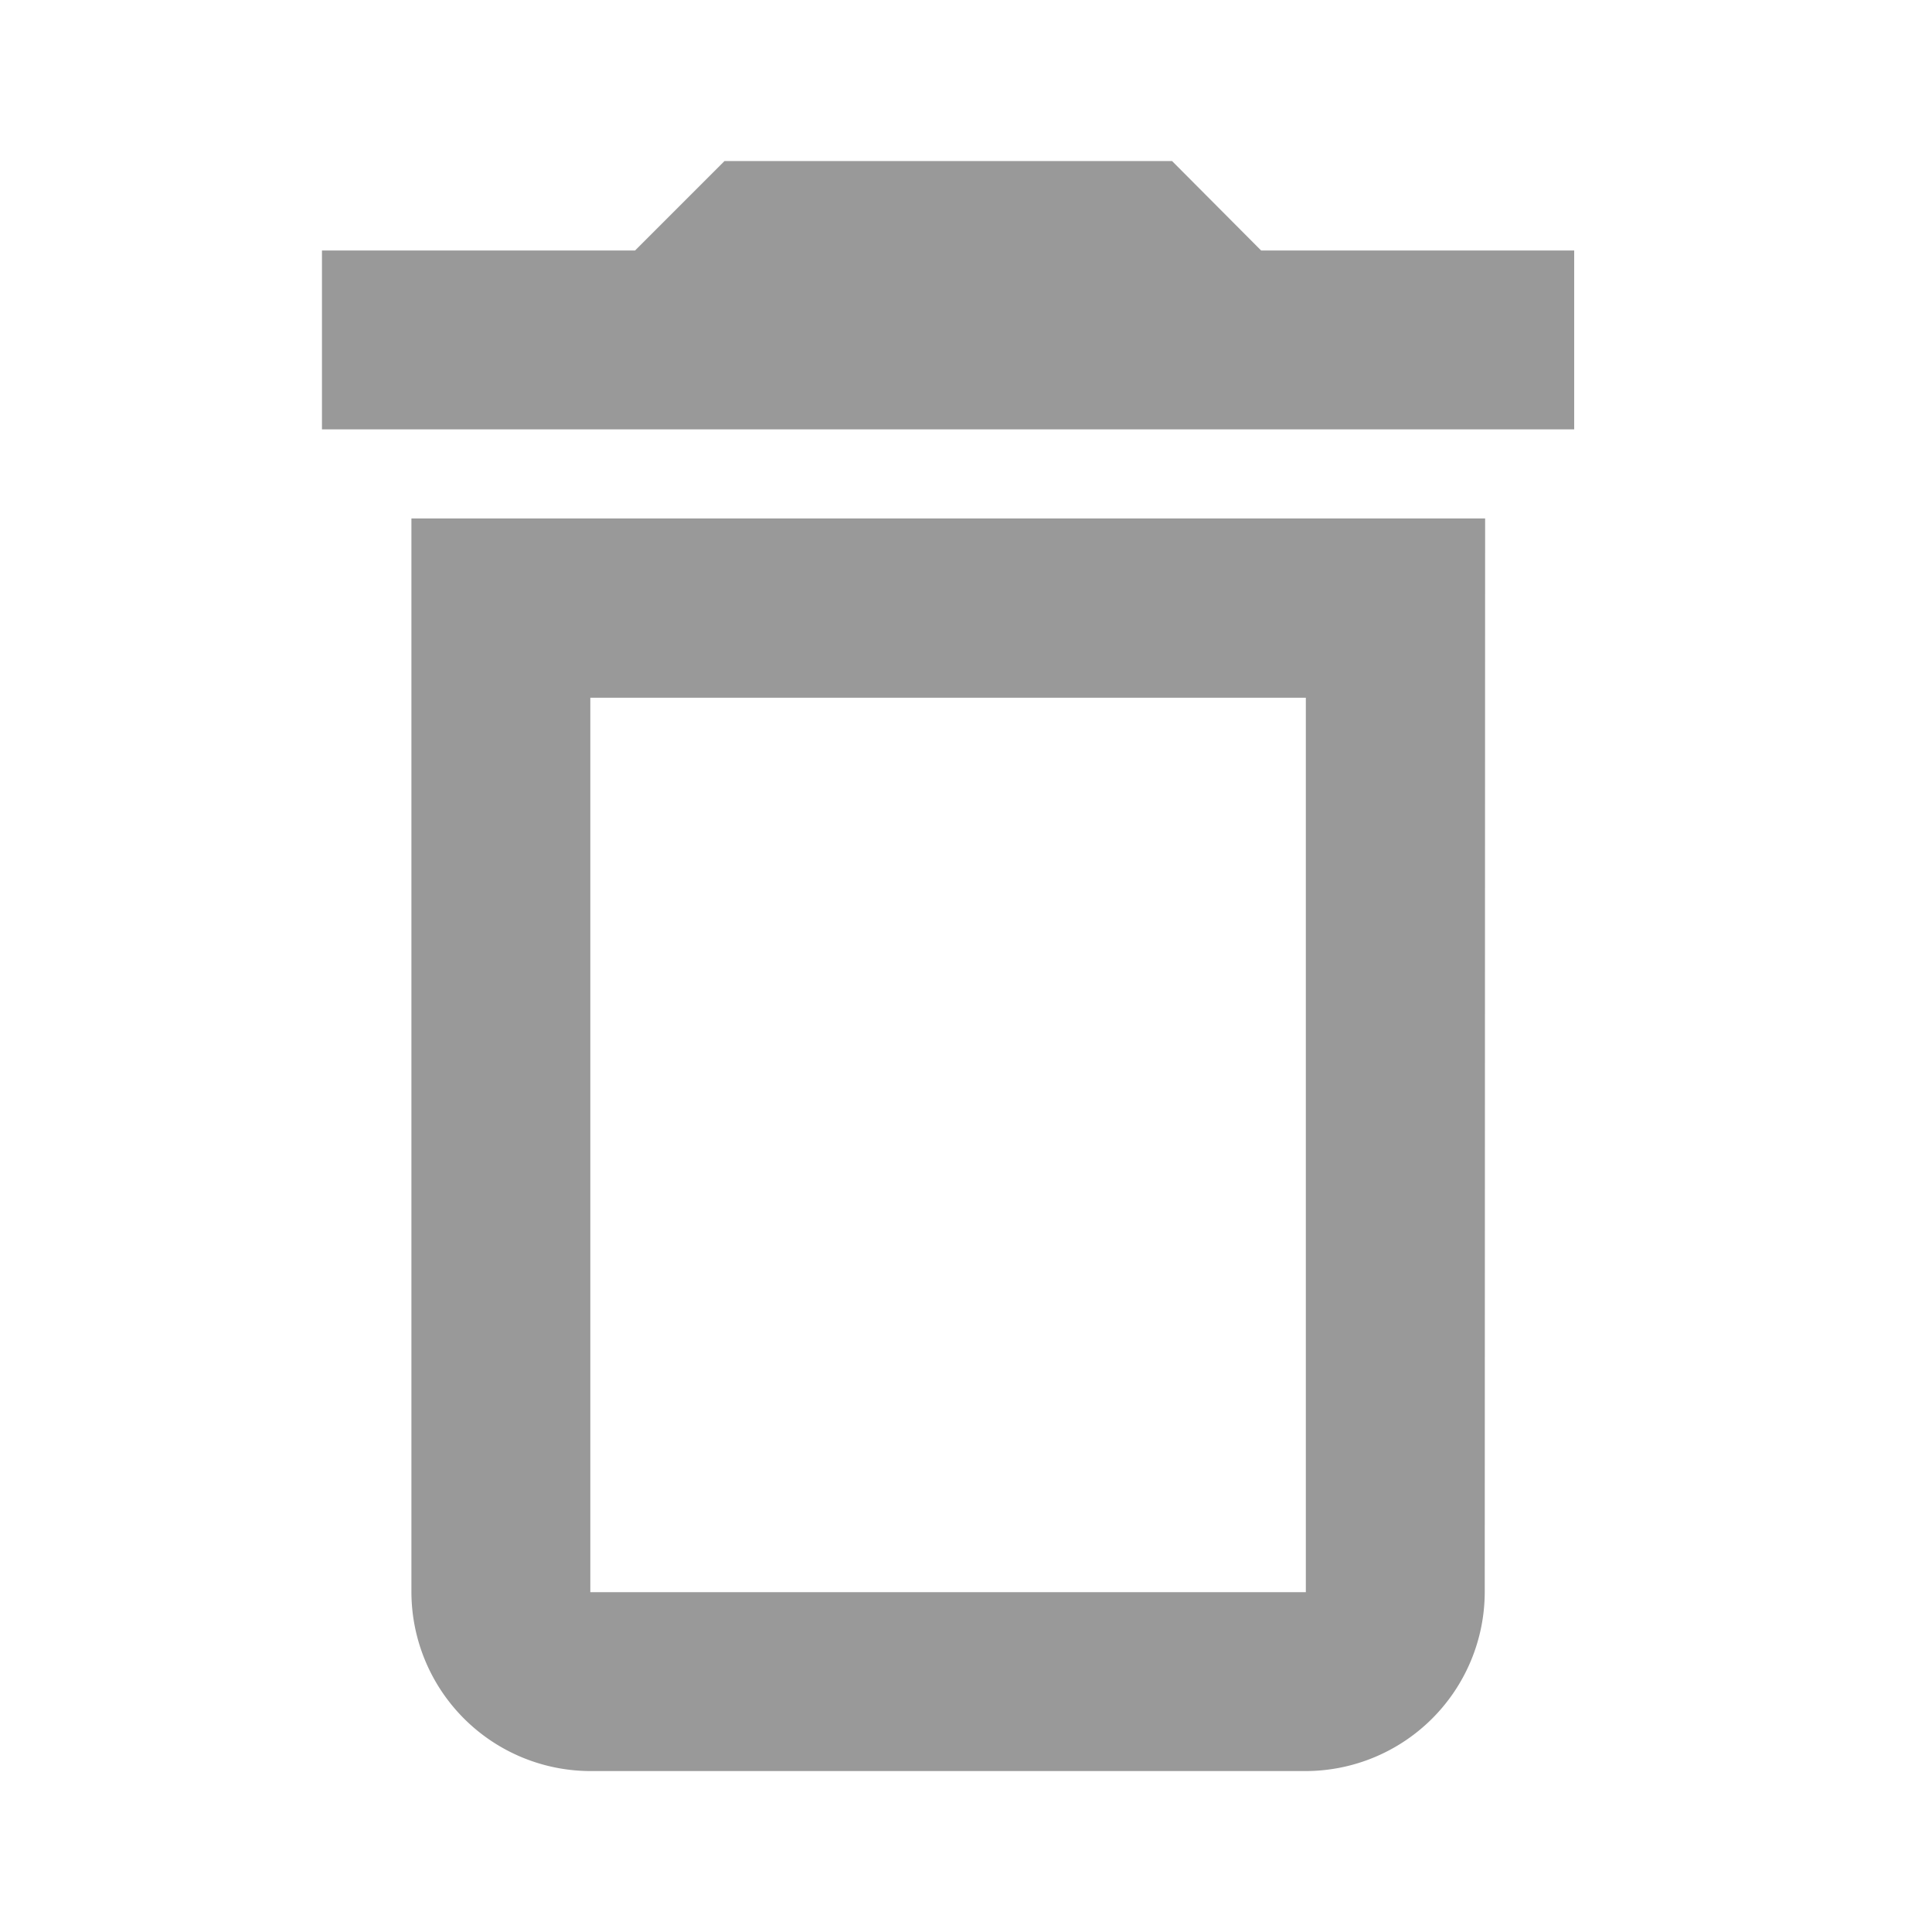
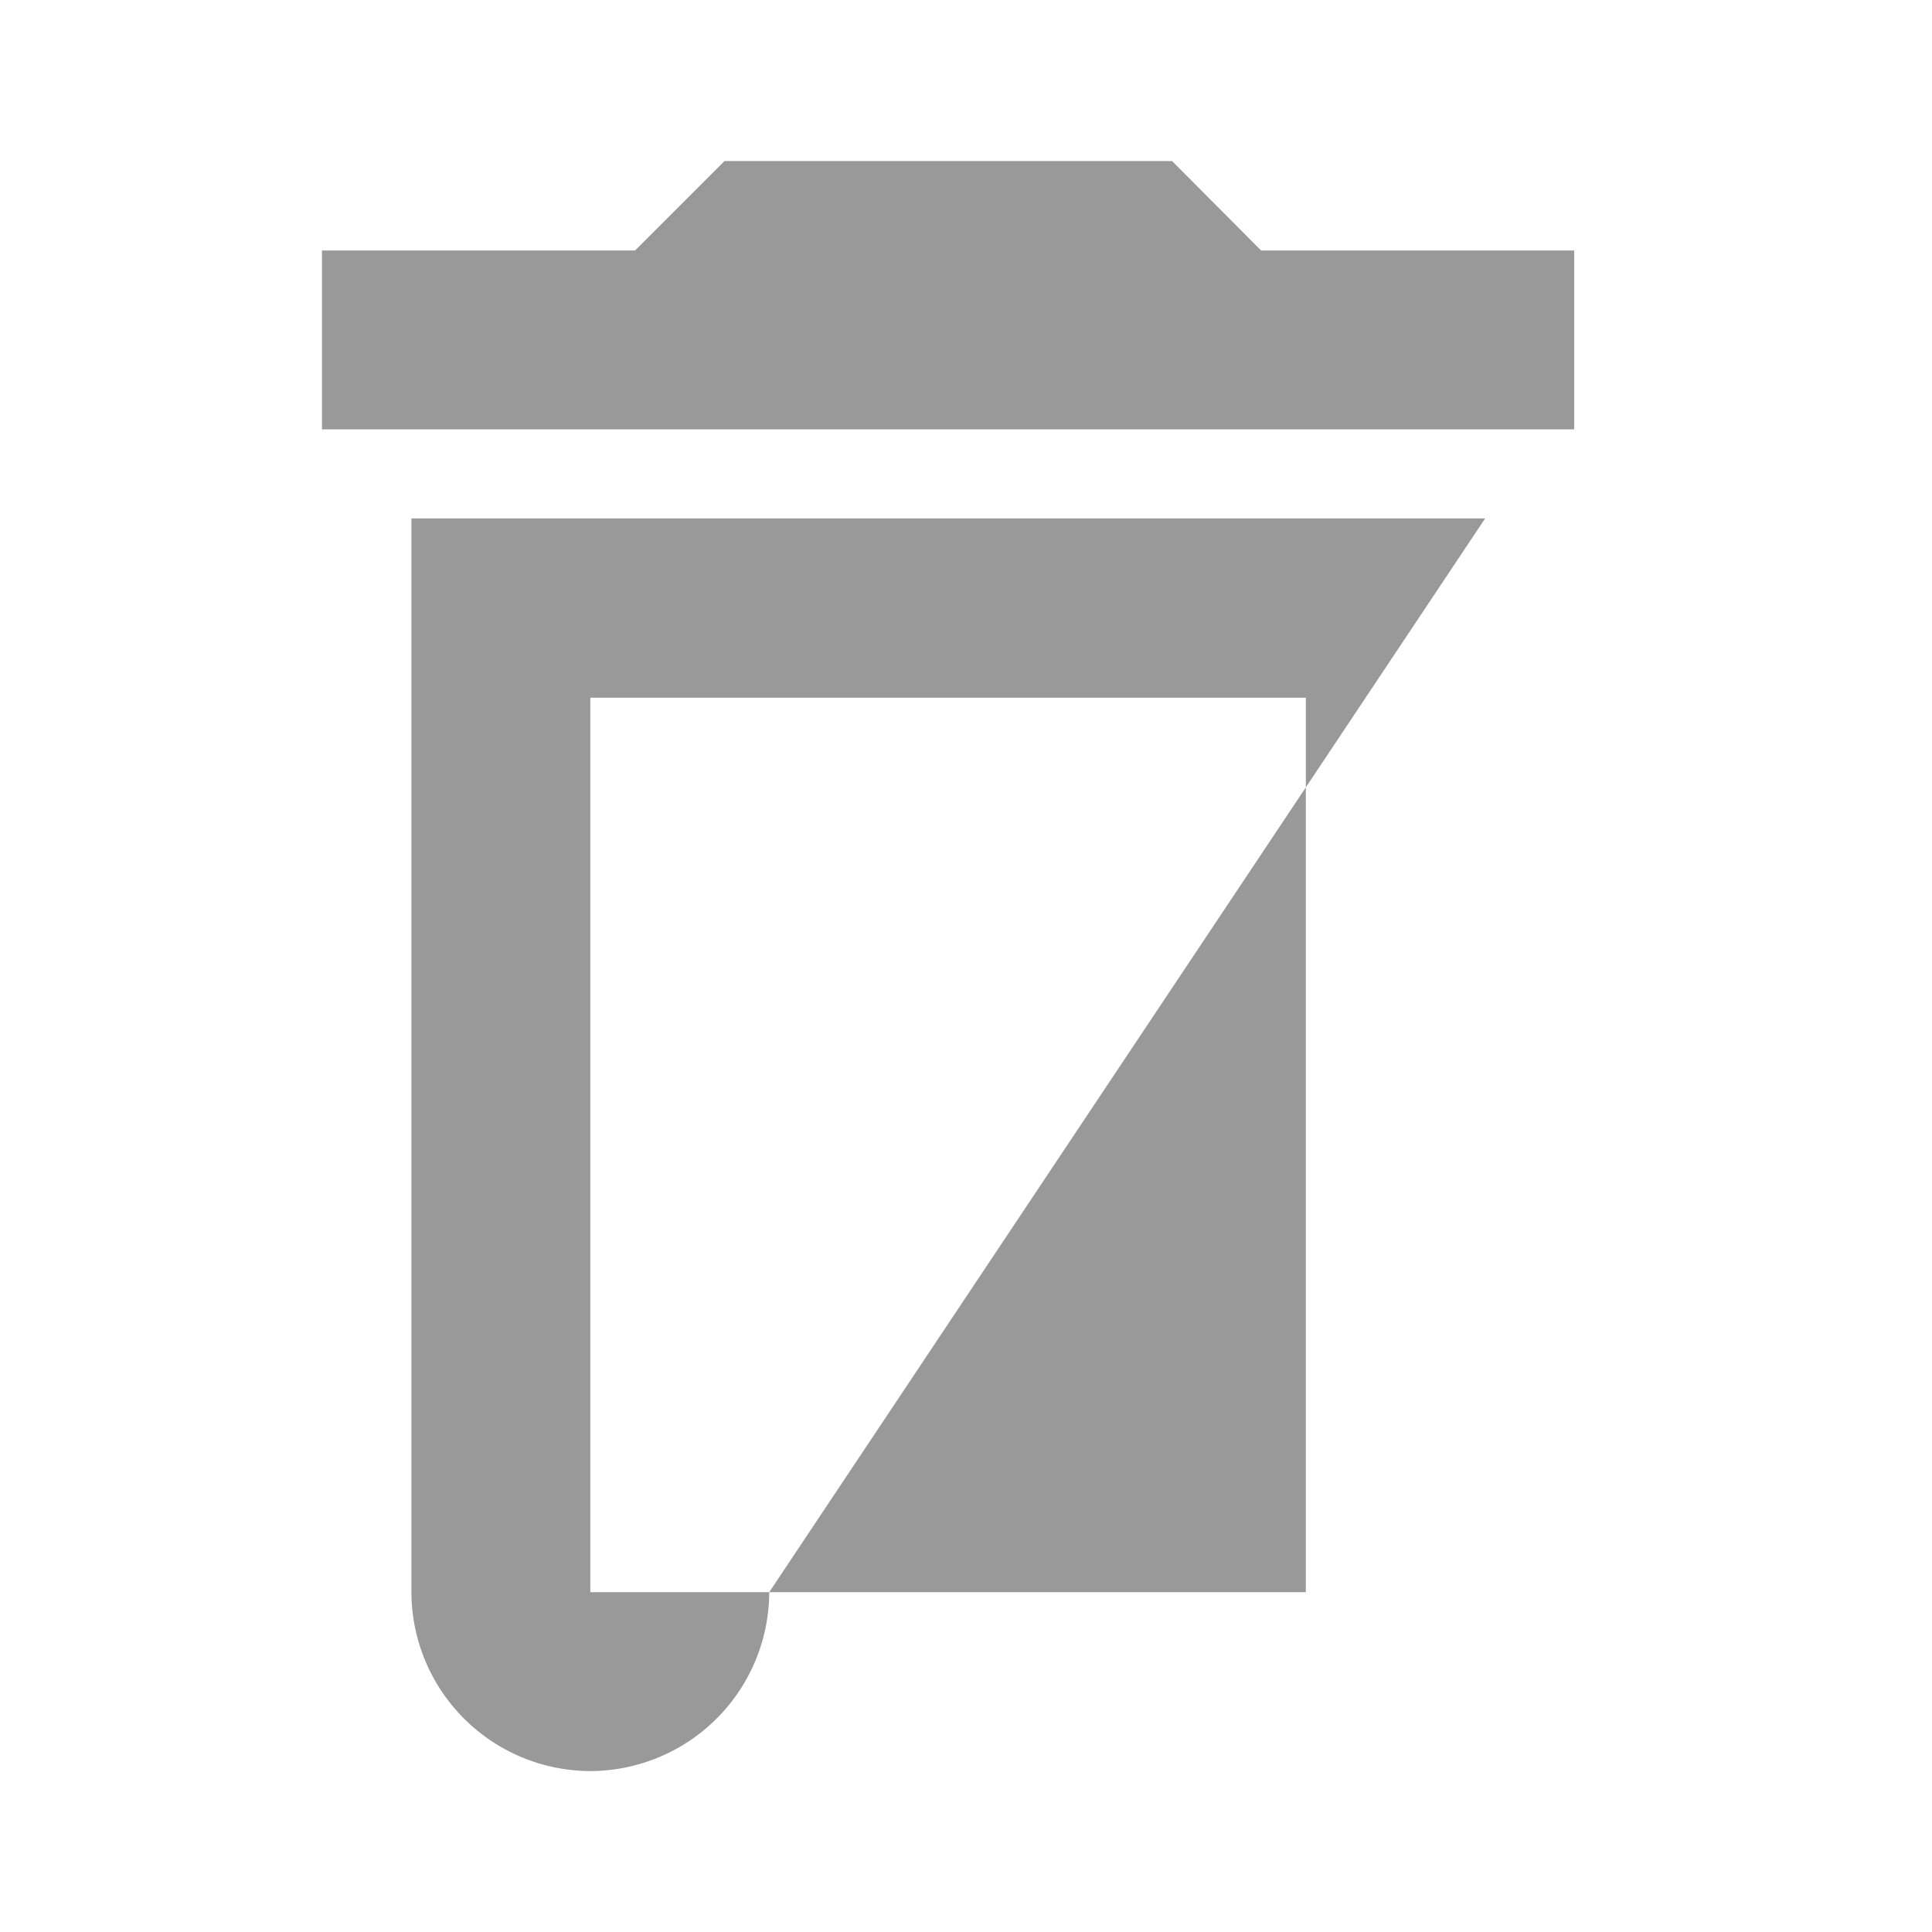
<svg xmlns="http://www.w3.org/2000/svg" width="20" height="20">
-   <path fill="none" d="M0 0h20v20H0z" />
-   <path d="M13.518 7.223v9.259H6.111V7.223h7.407m-1.385-5.556H7.5l-.926.926H3.333v1.852h12.963V2.593h-3.241zm3.241 3.7H4.259v11.115a1.857 1.857 0 001.852 1.852h7.407a1.857 1.857 0 001.852-1.852z" fill="#999" />
+   <path d="M13.518 7.223v9.259H6.111V7.223h7.407m-1.385-5.556H7.5l-.926.926H3.333v1.852h12.963V2.593h-3.241zm3.241 3.7H4.259v11.115a1.857 1.857 0 001.852 1.852a1.857 1.857 0 001.852-1.852z" fill="#999" />
</svg>